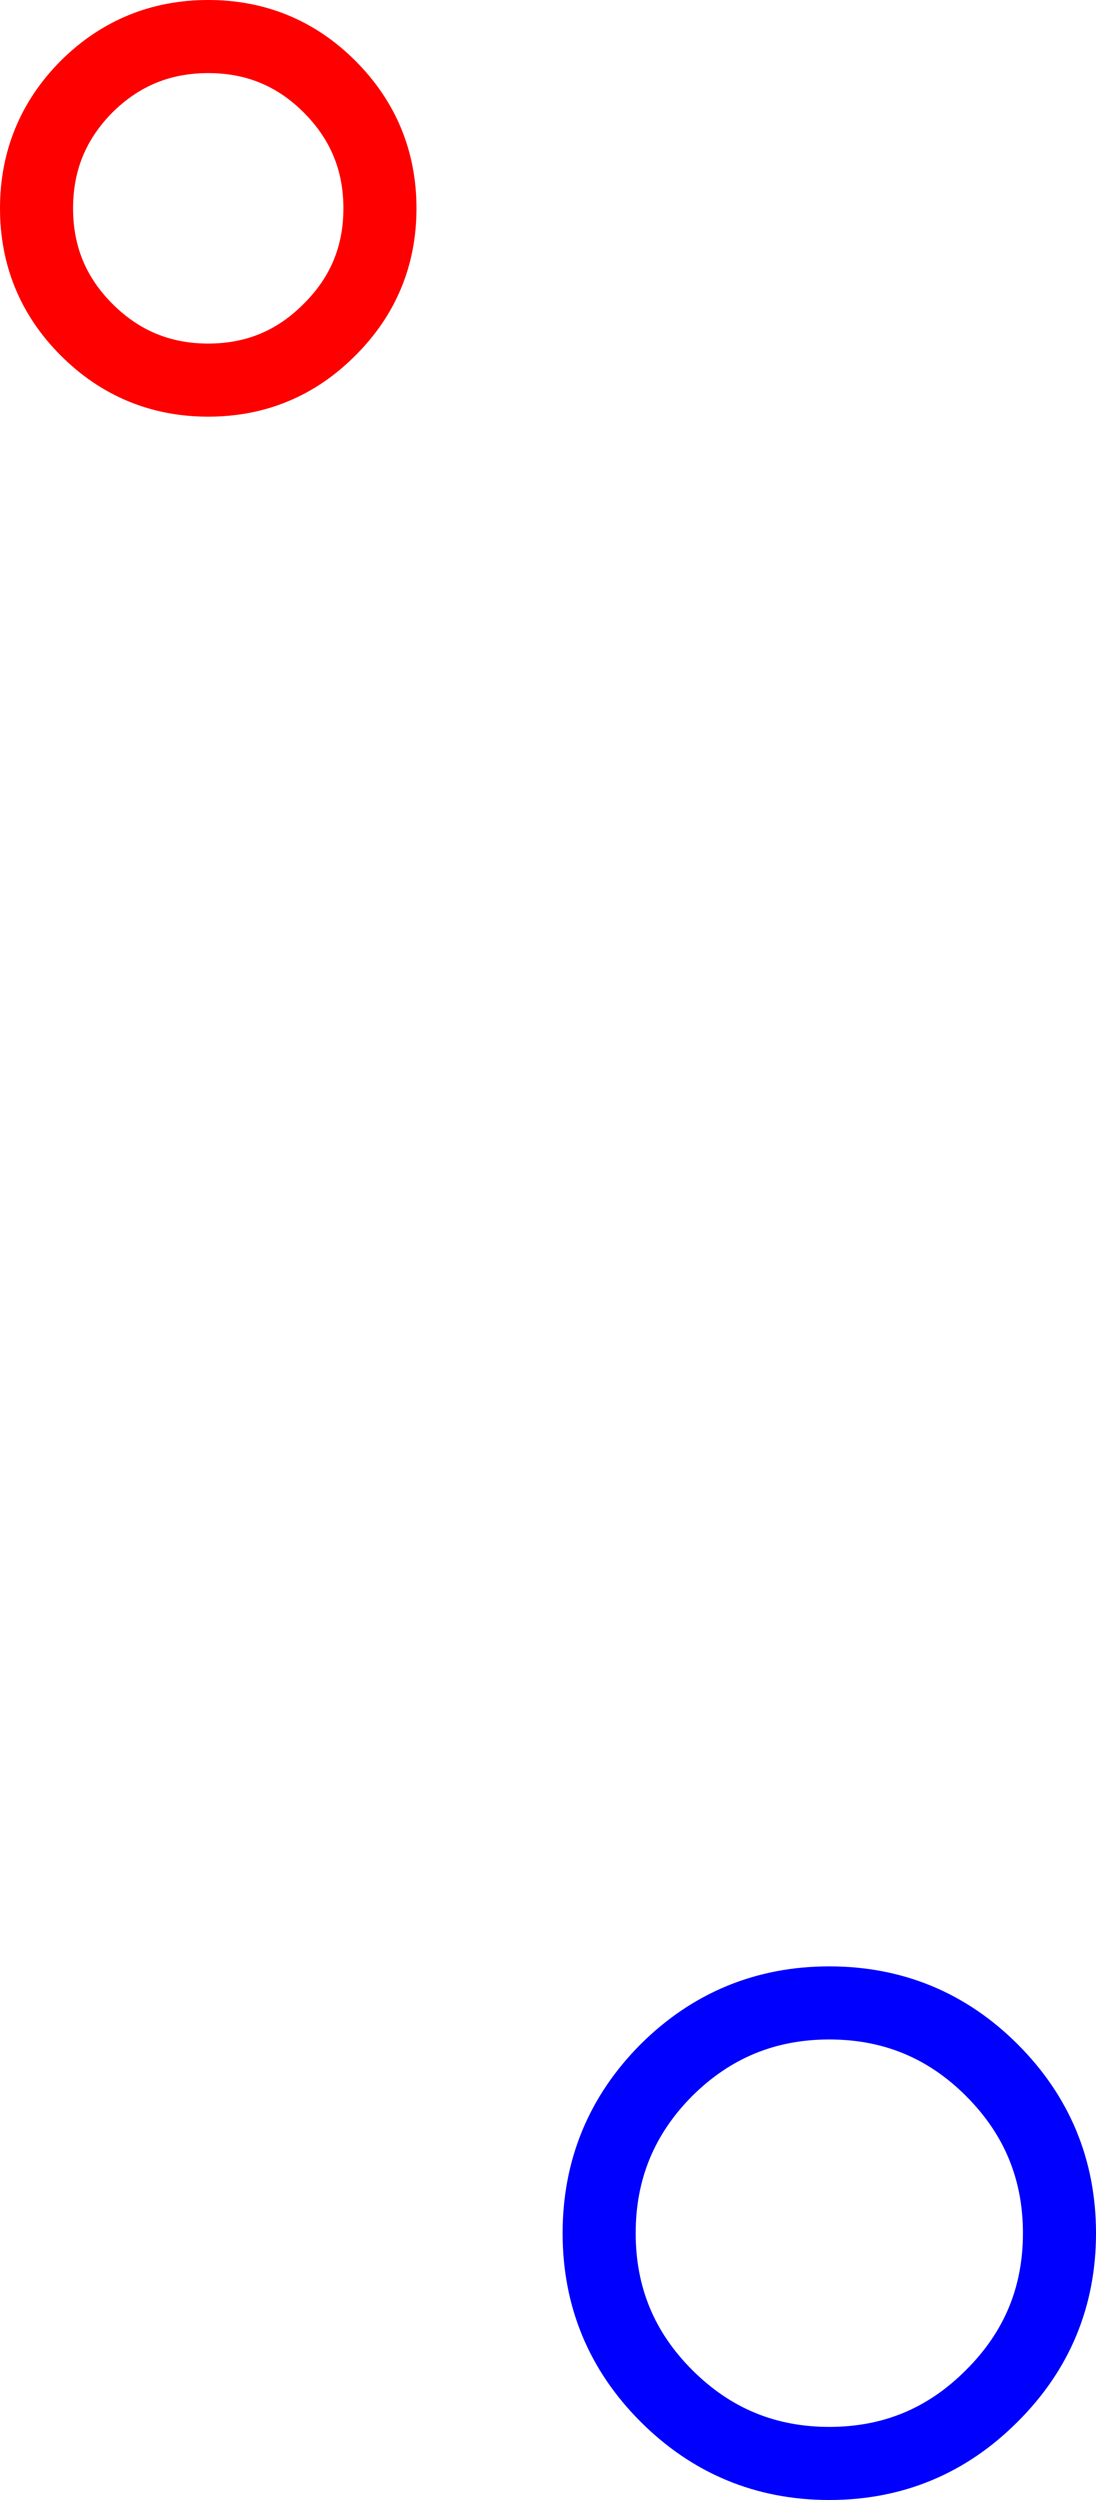
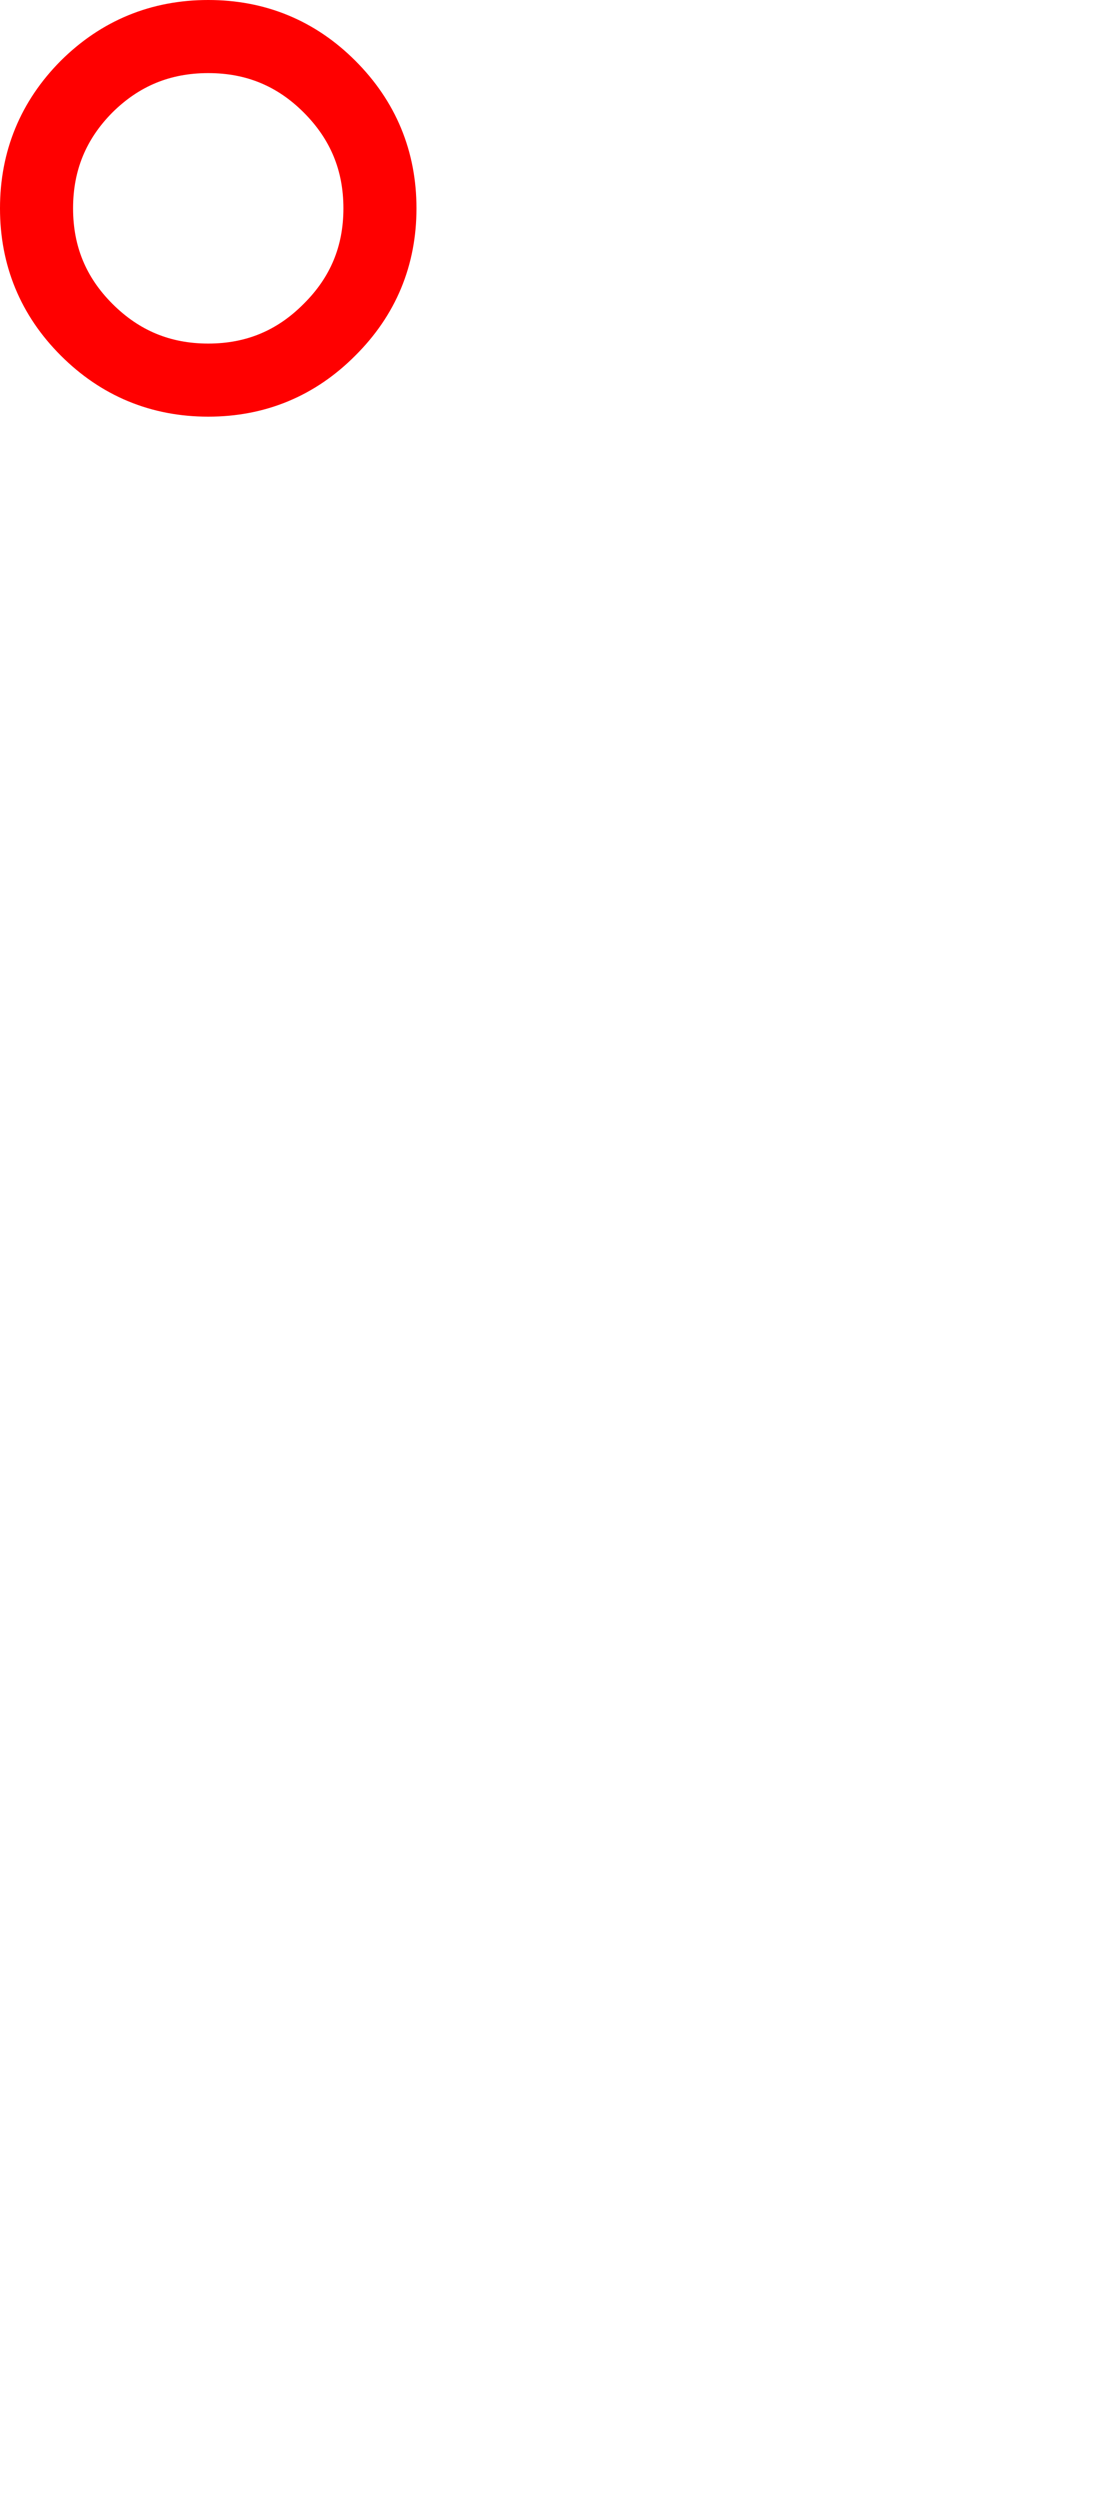
<svg xmlns="http://www.w3.org/2000/svg" height="342.0px" width="150.0px">
  <g transform="matrix(1.0, 0.0, 0.0, 1.0, 141.55, 176.85)">
-     <path d="M-50.35 106.35 Q-41.1 97.15 -28.05 97.15 -15.0 97.15 -5.8 106.35 3.45 115.6 3.45 128.65 3.45 141.7 -5.8 150.9 -15.0 160.15 -28.05 160.15 -41.1 160.15 -50.35 150.9 -59.55 141.7 -59.55 128.65 -59.55 115.6 -50.35 106.35" fill="none" stroke="#0000ff" stroke-linecap="round" stroke-linejoin="round" stroke-width="10.0" />
    <path d="M-96.45 -165.0 Q-89.55 -158.1 -89.55 -148.35 -89.55 -138.6 -96.45 -131.75 -103.3 -124.85 -113.05 -124.85 -122.8 -124.85 -129.7 -131.75 -136.55 -138.6 -136.55 -148.35 -136.55 -158.1 -129.7 -165.0 -122.8 -171.85 -113.05 -171.85 -103.3 -171.85 -96.45 -165.0" fill="none" stroke="#ff0000" stroke-linecap="round" stroke-linejoin="round" stroke-width="10.0" />
  </g>
</svg>